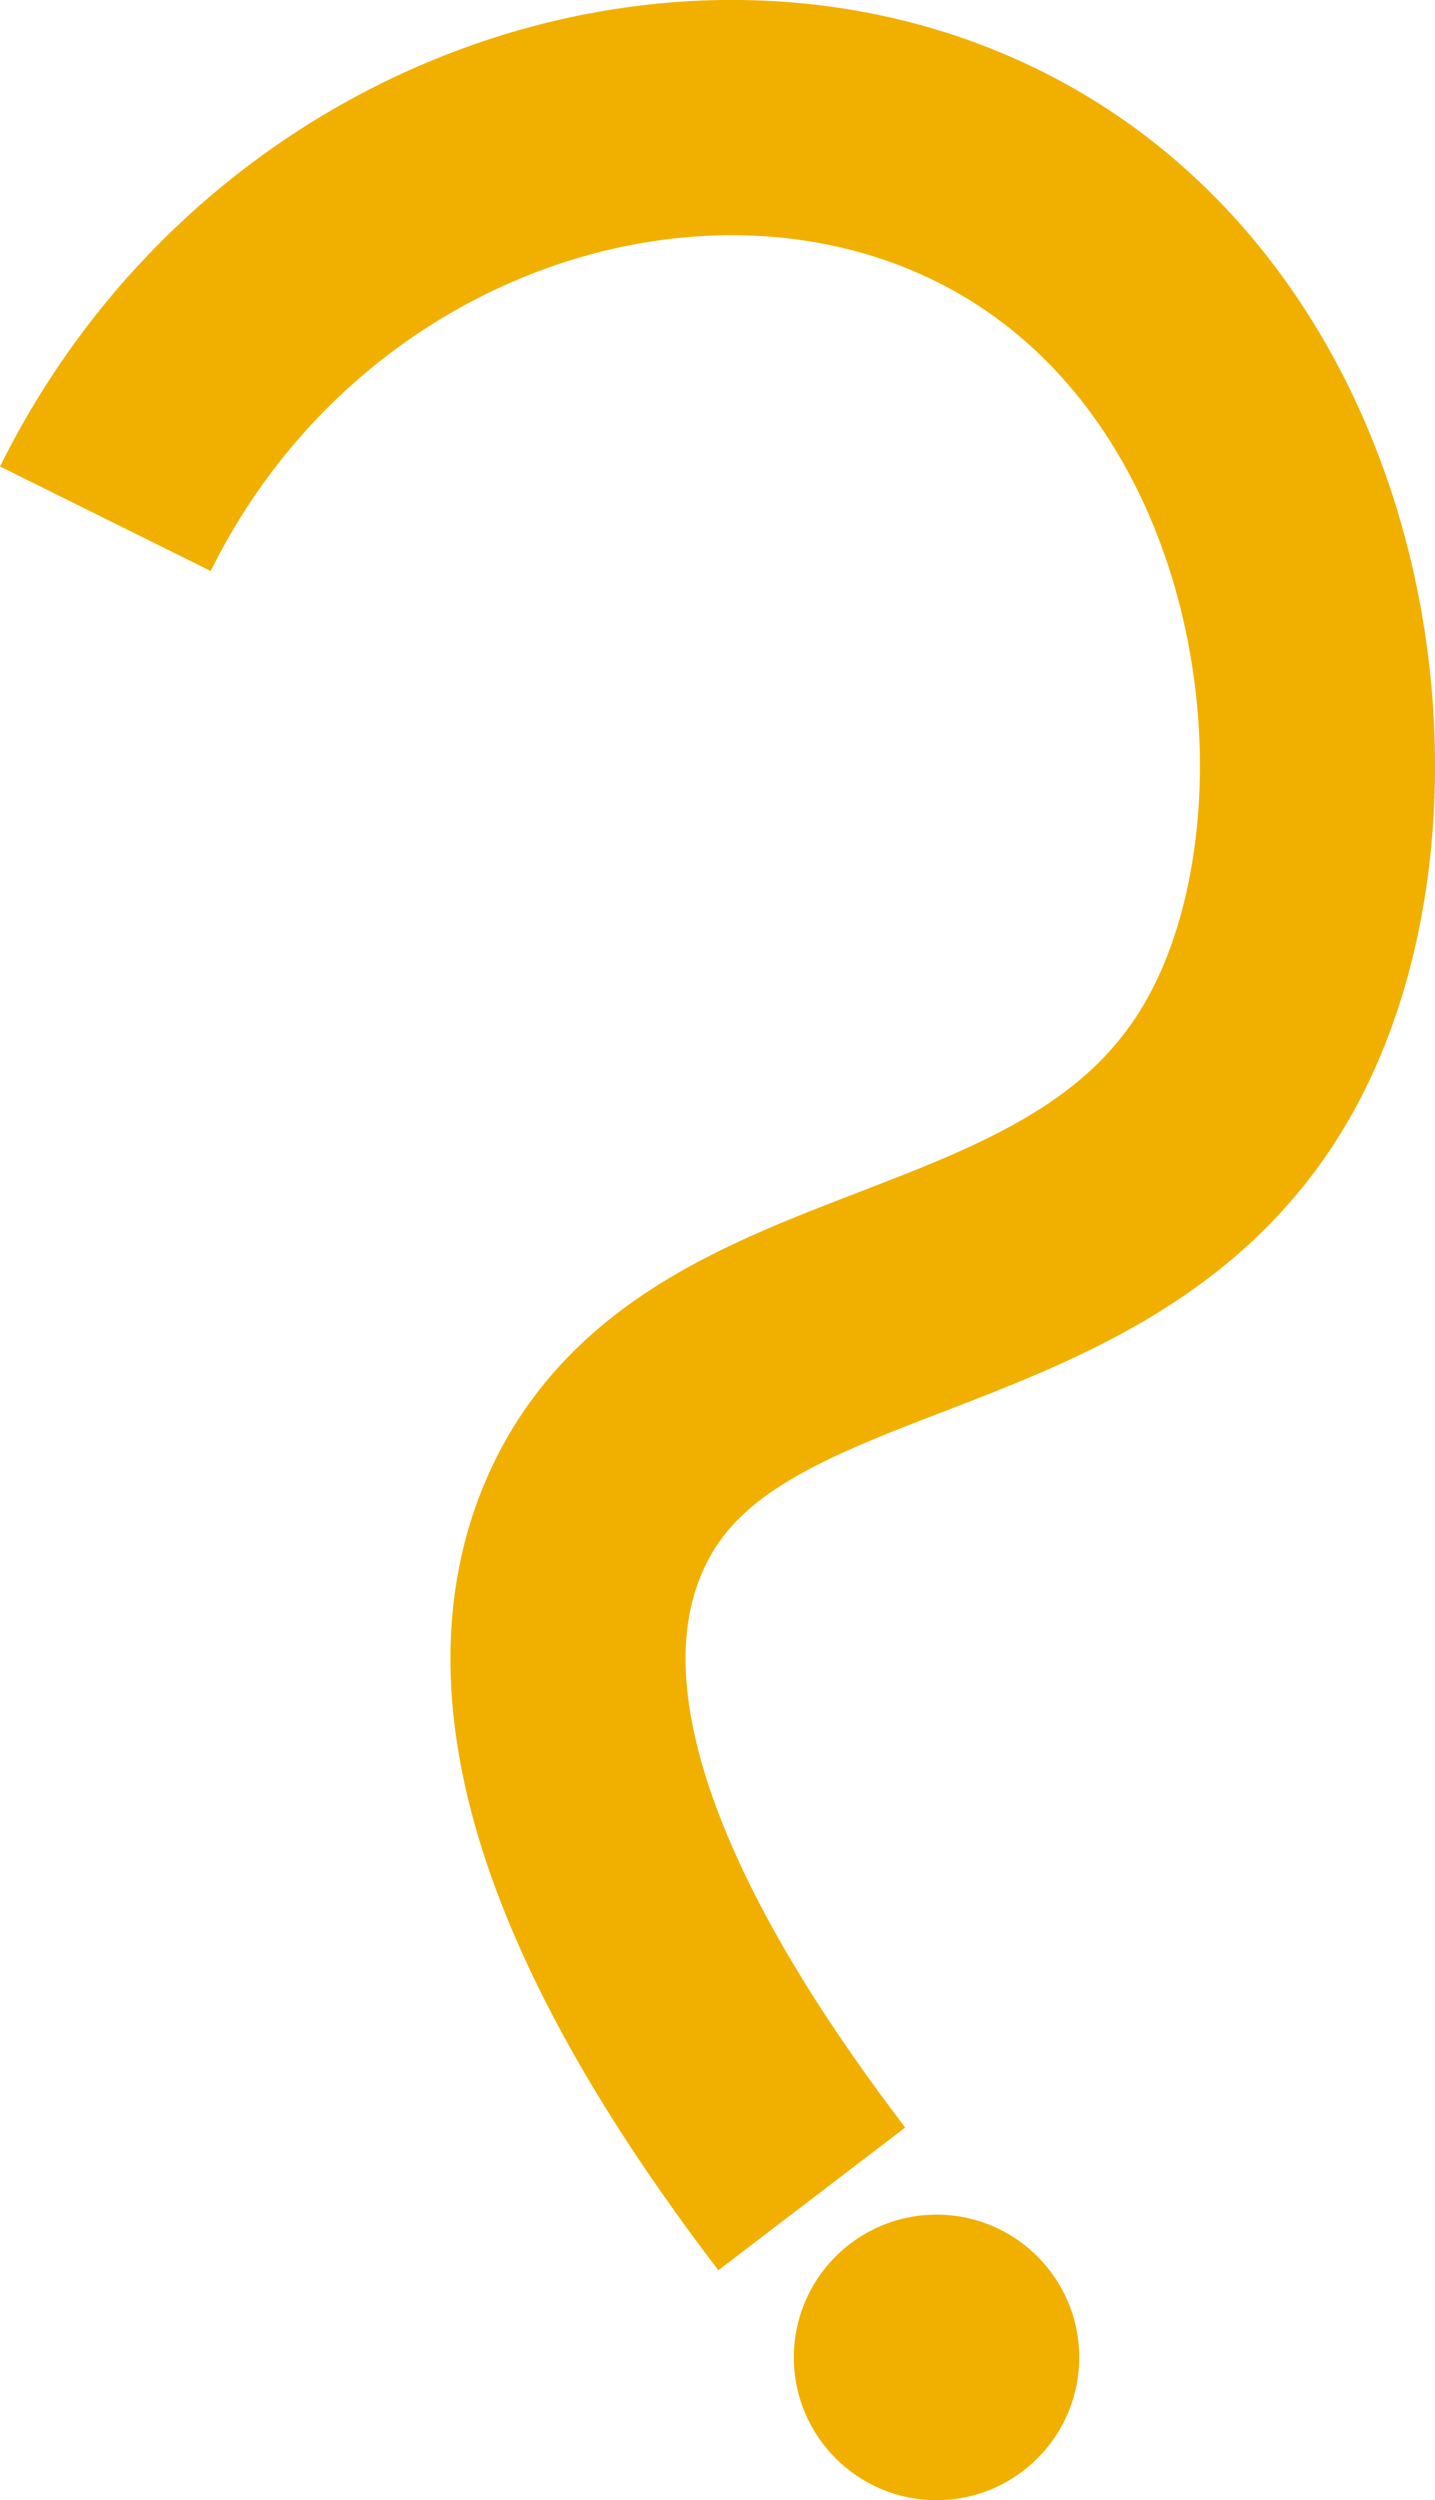
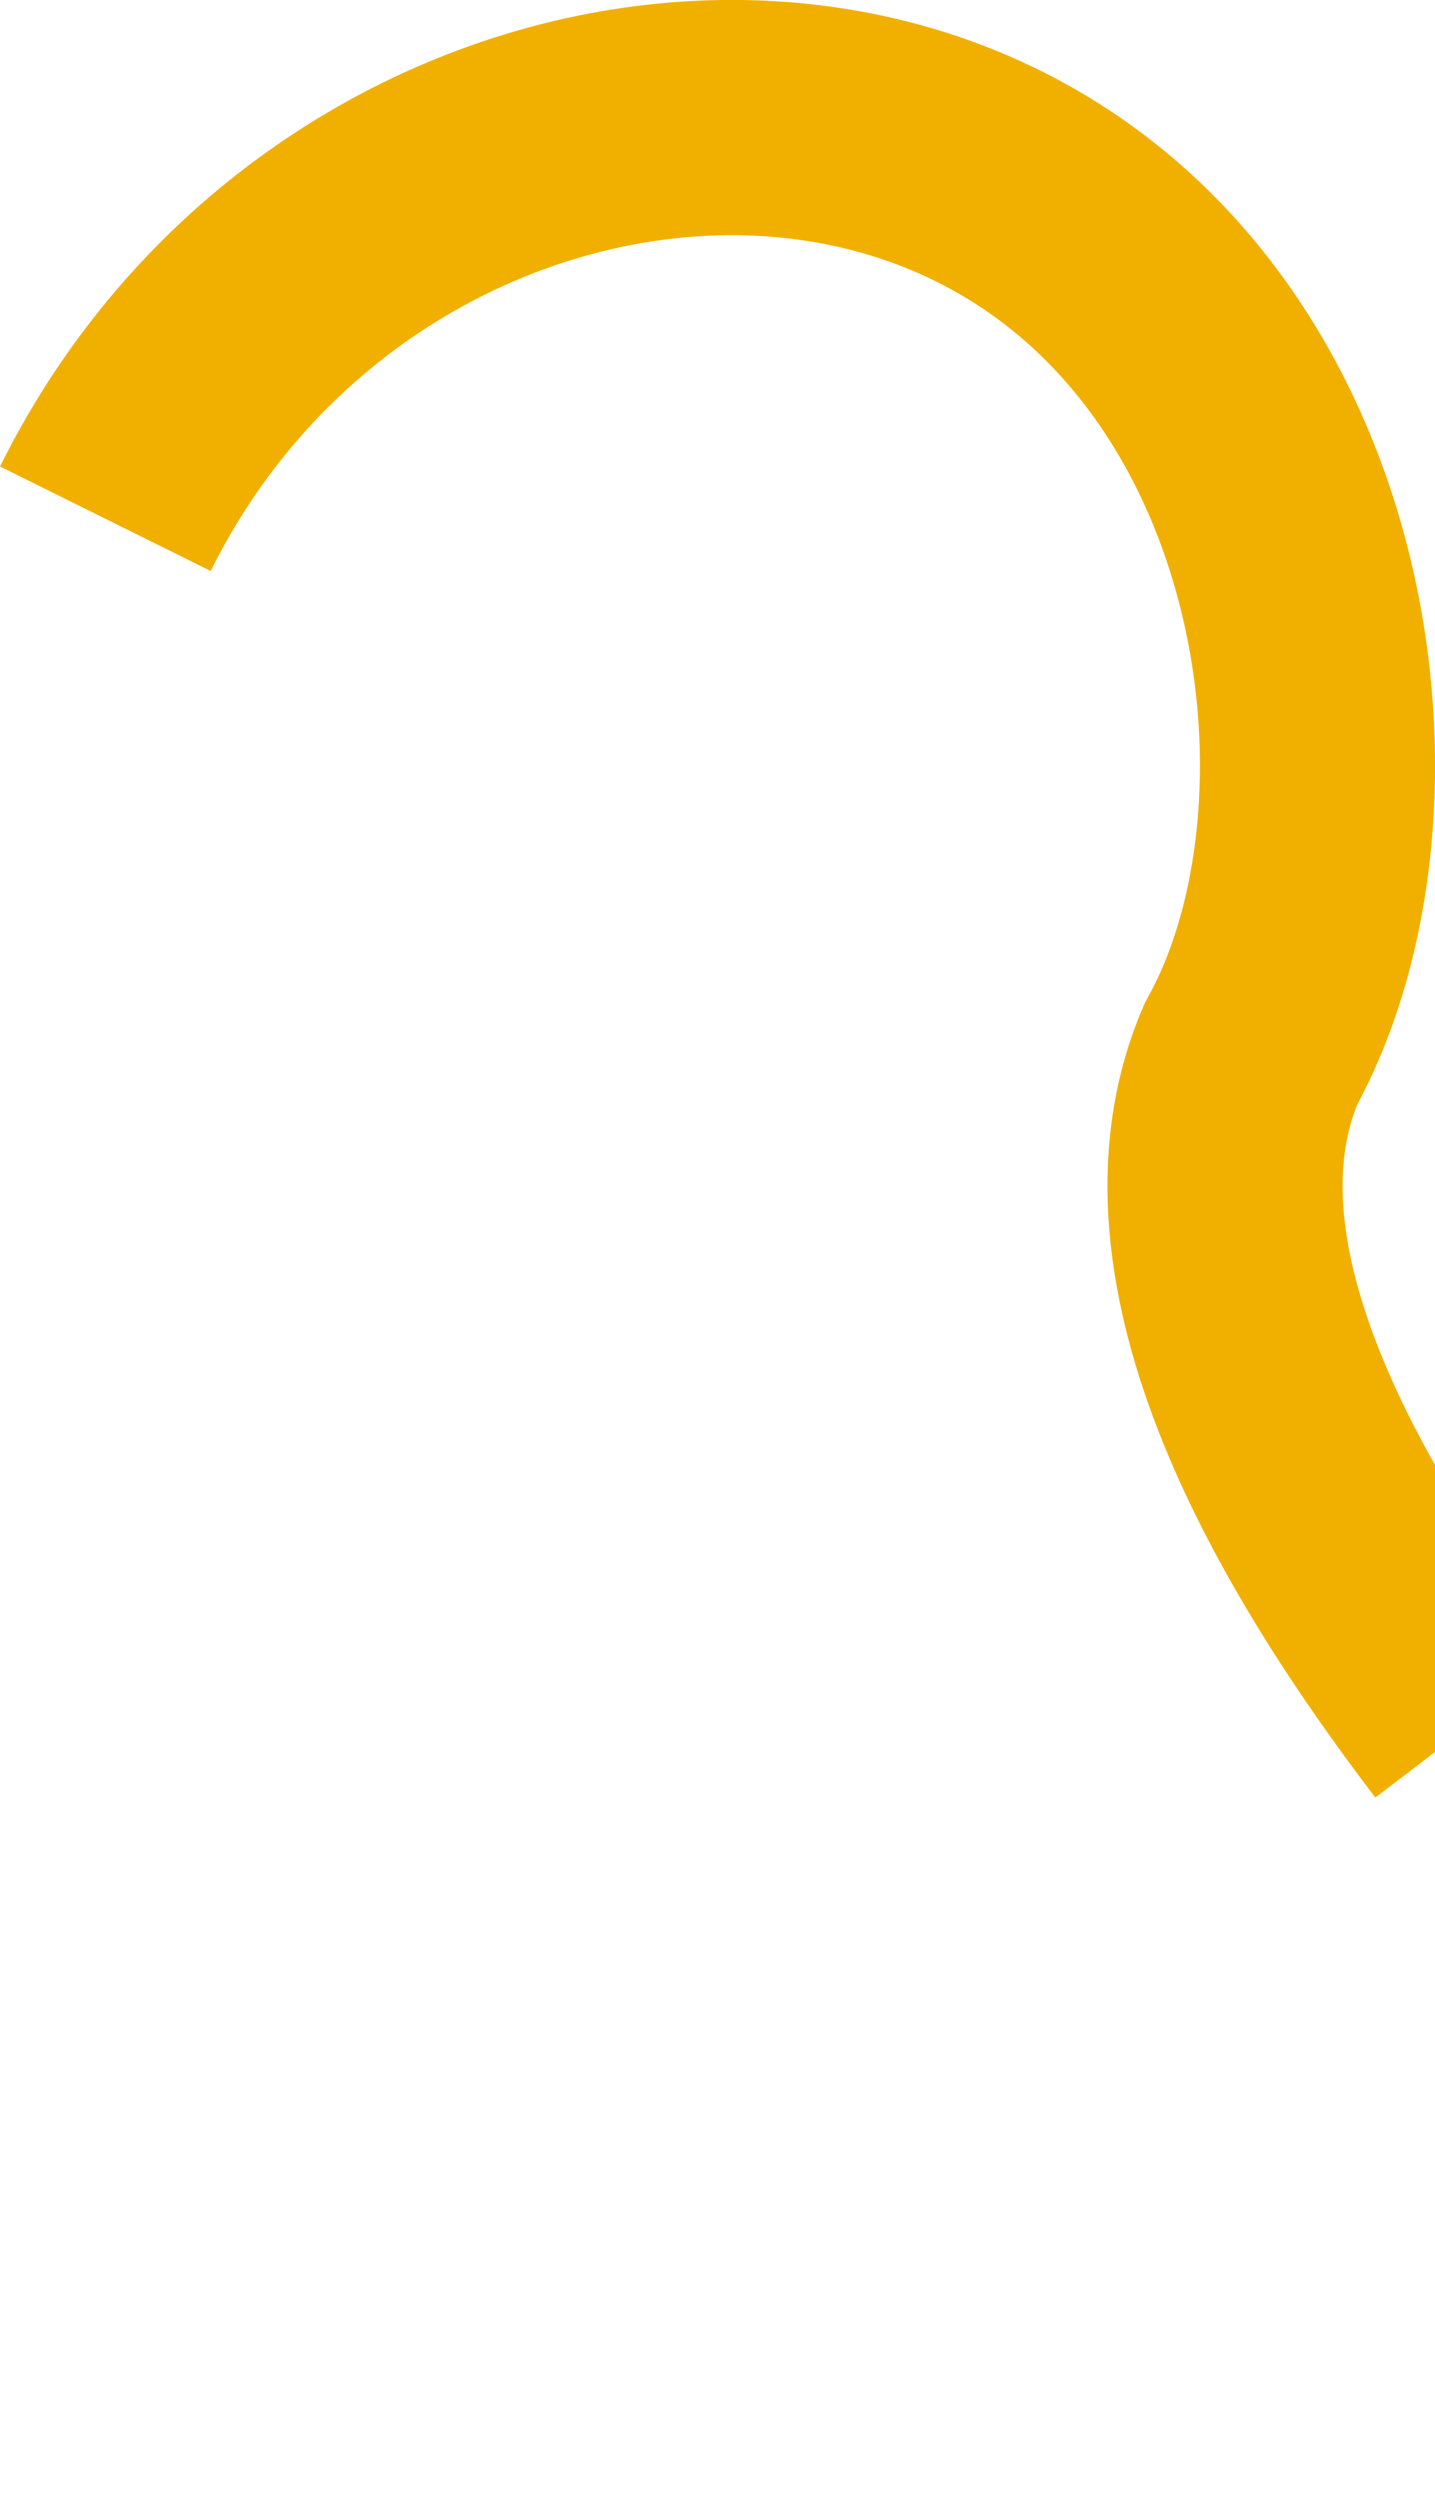
<svg xmlns="http://www.w3.org/2000/svg" id="Layer_1" data-name="Layer 1" viewBox="0 0 97.65 170.04">
  <defs>
    <style>
      .cls-1 {
        fill: none;
        stroke: #F1B000;
        stroke-miterlimit: 10;
        stroke-width: 16px;
      }
      .cls-2 {
        fill: #F1B000;
      }
    </style>
  </defs>
-   <path class="cls-1" d="M26.35,41.49c12-24.2,40.14-33.34,60.27-23.21,22.63,11.39,26.87,43,17.68,59.62C93.64,97.23,67.1,92.53,59.59,110.05c-6.14,14.32,5,32.83,14.83,45.71" transform="translate(-19.18 -6.21)" />
-   <circle class="cls-2" cx="63.73" cy="160.33" r="9.71" />
+   <path class="cls-1" d="M26.35,41.49c12-24.2,40.14-33.34,60.27-23.21,22.63,11.39,26.87,43,17.68,59.62c-6.14,14.32,5,32.83,14.83,45.71" transform="translate(-19.18 -6.21)" />
</svg>